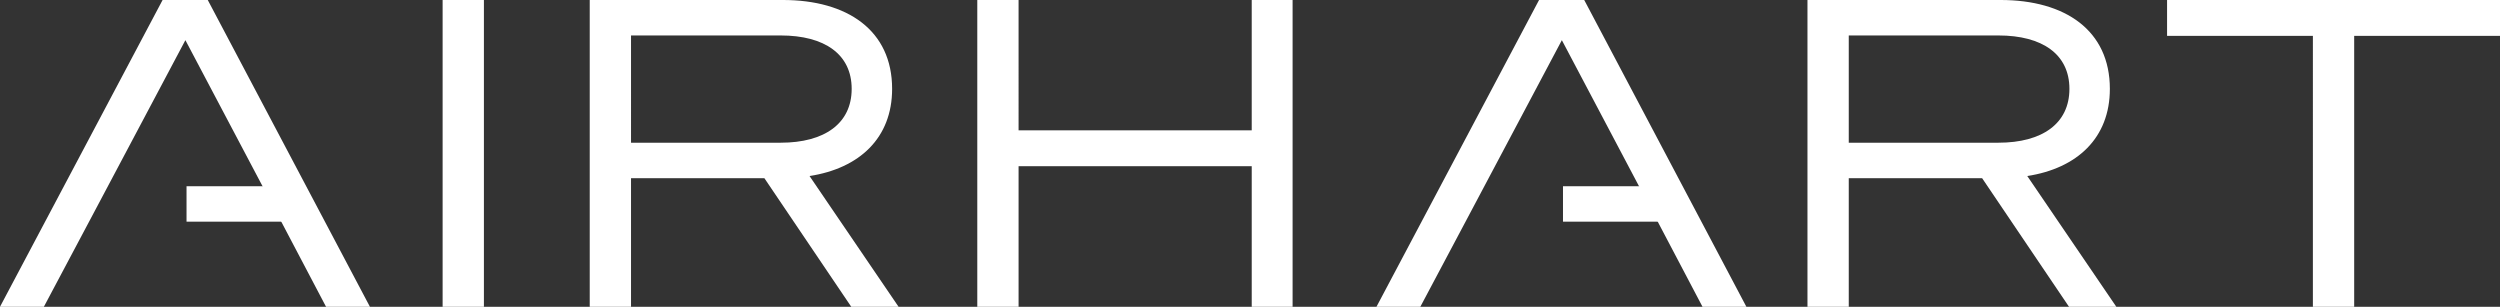
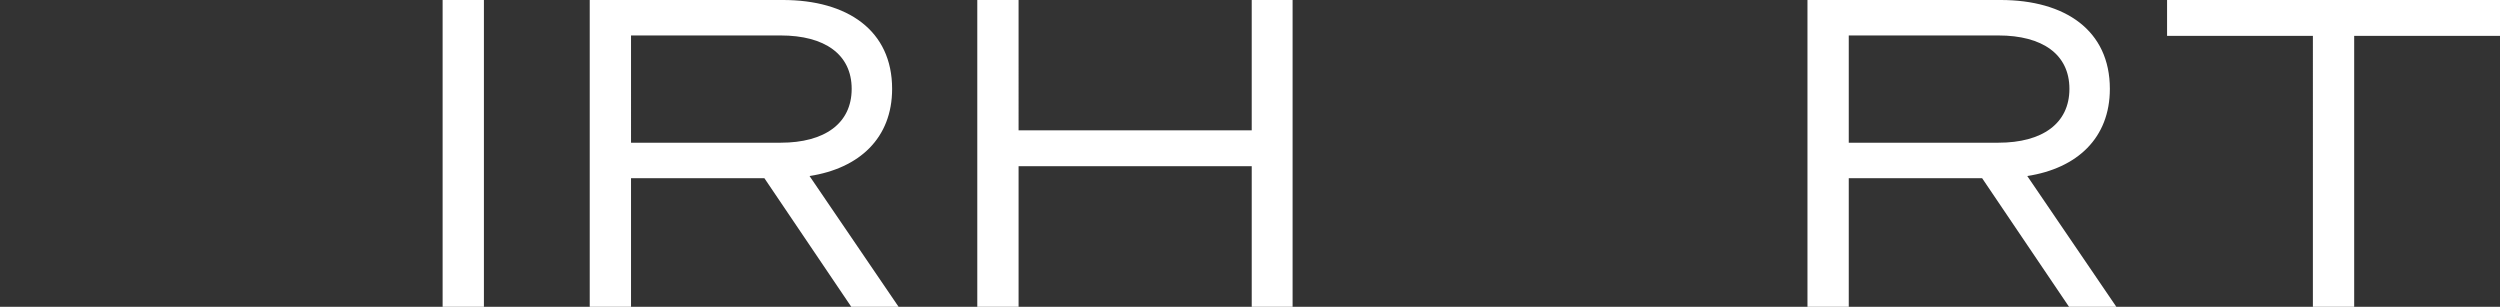
<svg xmlns="http://www.w3.org/2000/svg" width="1222.411" height="150" viewBox="0 0 1222.411 150">
  <rect x="0" y="0" width="1222.411" height="150" fill="#333333" stroke="none" />
  <g id="AIRHART_Logo_-_White" data-name="AIRHART Logo - White" transform="translate(0 0.002)">
    <path id="Path_5388" data-name="Path 5388" d="M50.911-21.54H30.72v150H50.911Zm71.931,87.117h65.2l42.486,62.883h23.136L210.128,64.532c24.4-3.76,40.382-18.593,40.382-42.618,0-28.621-21.874-43.454-53.423-43.454H102.651v150h20.191Zm0-17.34V-4.2h73.193c21.453,0,34.7,9.192,34.7,26.114s-13.251,26.323-34.7,26.323Zm303.5-69.777V42.179h-114V-21.54H292.155v150h20.191V59.727h114V128.46h19.981v-150ZM718.274,65.577h65.2L825.96,128.46H849.1L805.559,64.532c24.4-3.76,40.382-18.593,40.382-42.618,0-28.621-21.874-43.454-53.423-43.454H698.083v150h20.191Zm0-17.34V-4.2h73.193c21.453,0,34.7,9.192,34.7,26.114s-13.25,26.323-34.7,26.323ZM1036.707-3.991V-21.54H873.915V-3.991h71.3V128.46h20.191V-3.991Z" transform="translate(185.705 21.538)" fill="#fff" />
    <g id="Group_5093" data-name="Group 5093" transform="translate(0 -0.002)">
-       <path id="Path_5390" data-name="Path 5390" d="M17.322,0H0V50.421H17.322Z" transform="translate(91.207 108.386) rotate(-90)" fill="#fff" />
-       <path id="Path_5389" data-name="Path 5389" d="M79.353-21.54l-79.5,150H21.3L43.387,86.886,90.5-1.9l46.9,88.788,21.874,41.574H180.73l-79.293-150ZM90.5-1.9Z" transform="translate(0.15 21.54)" fill="#fff" />
-     </g>
+       </g>
    <g id="Group_5094" data-name="Group 5094" transform="translate(673.041 -0.002)">
-       <path id="Path_5390-2" data-name="Path 5390" d="M17.322,0H0V50.421H17.322Z" transform="translate(91.207 108.386) rotate(-90)" fill="#fff" />
-       <path id="Path_5389-2" data-name="Path 5389" d="M79.353-21.54l-79.5,150H21.3L43.387,86.886,90.5-1.9l46.9,88.788,21.874,41.574H180.73l-79.293-150ZM90.5-1.9Z" transform="translate(0.15 21.54)" fill="#fff" />
-     </g>
+       </g>
  </g>
</svg>